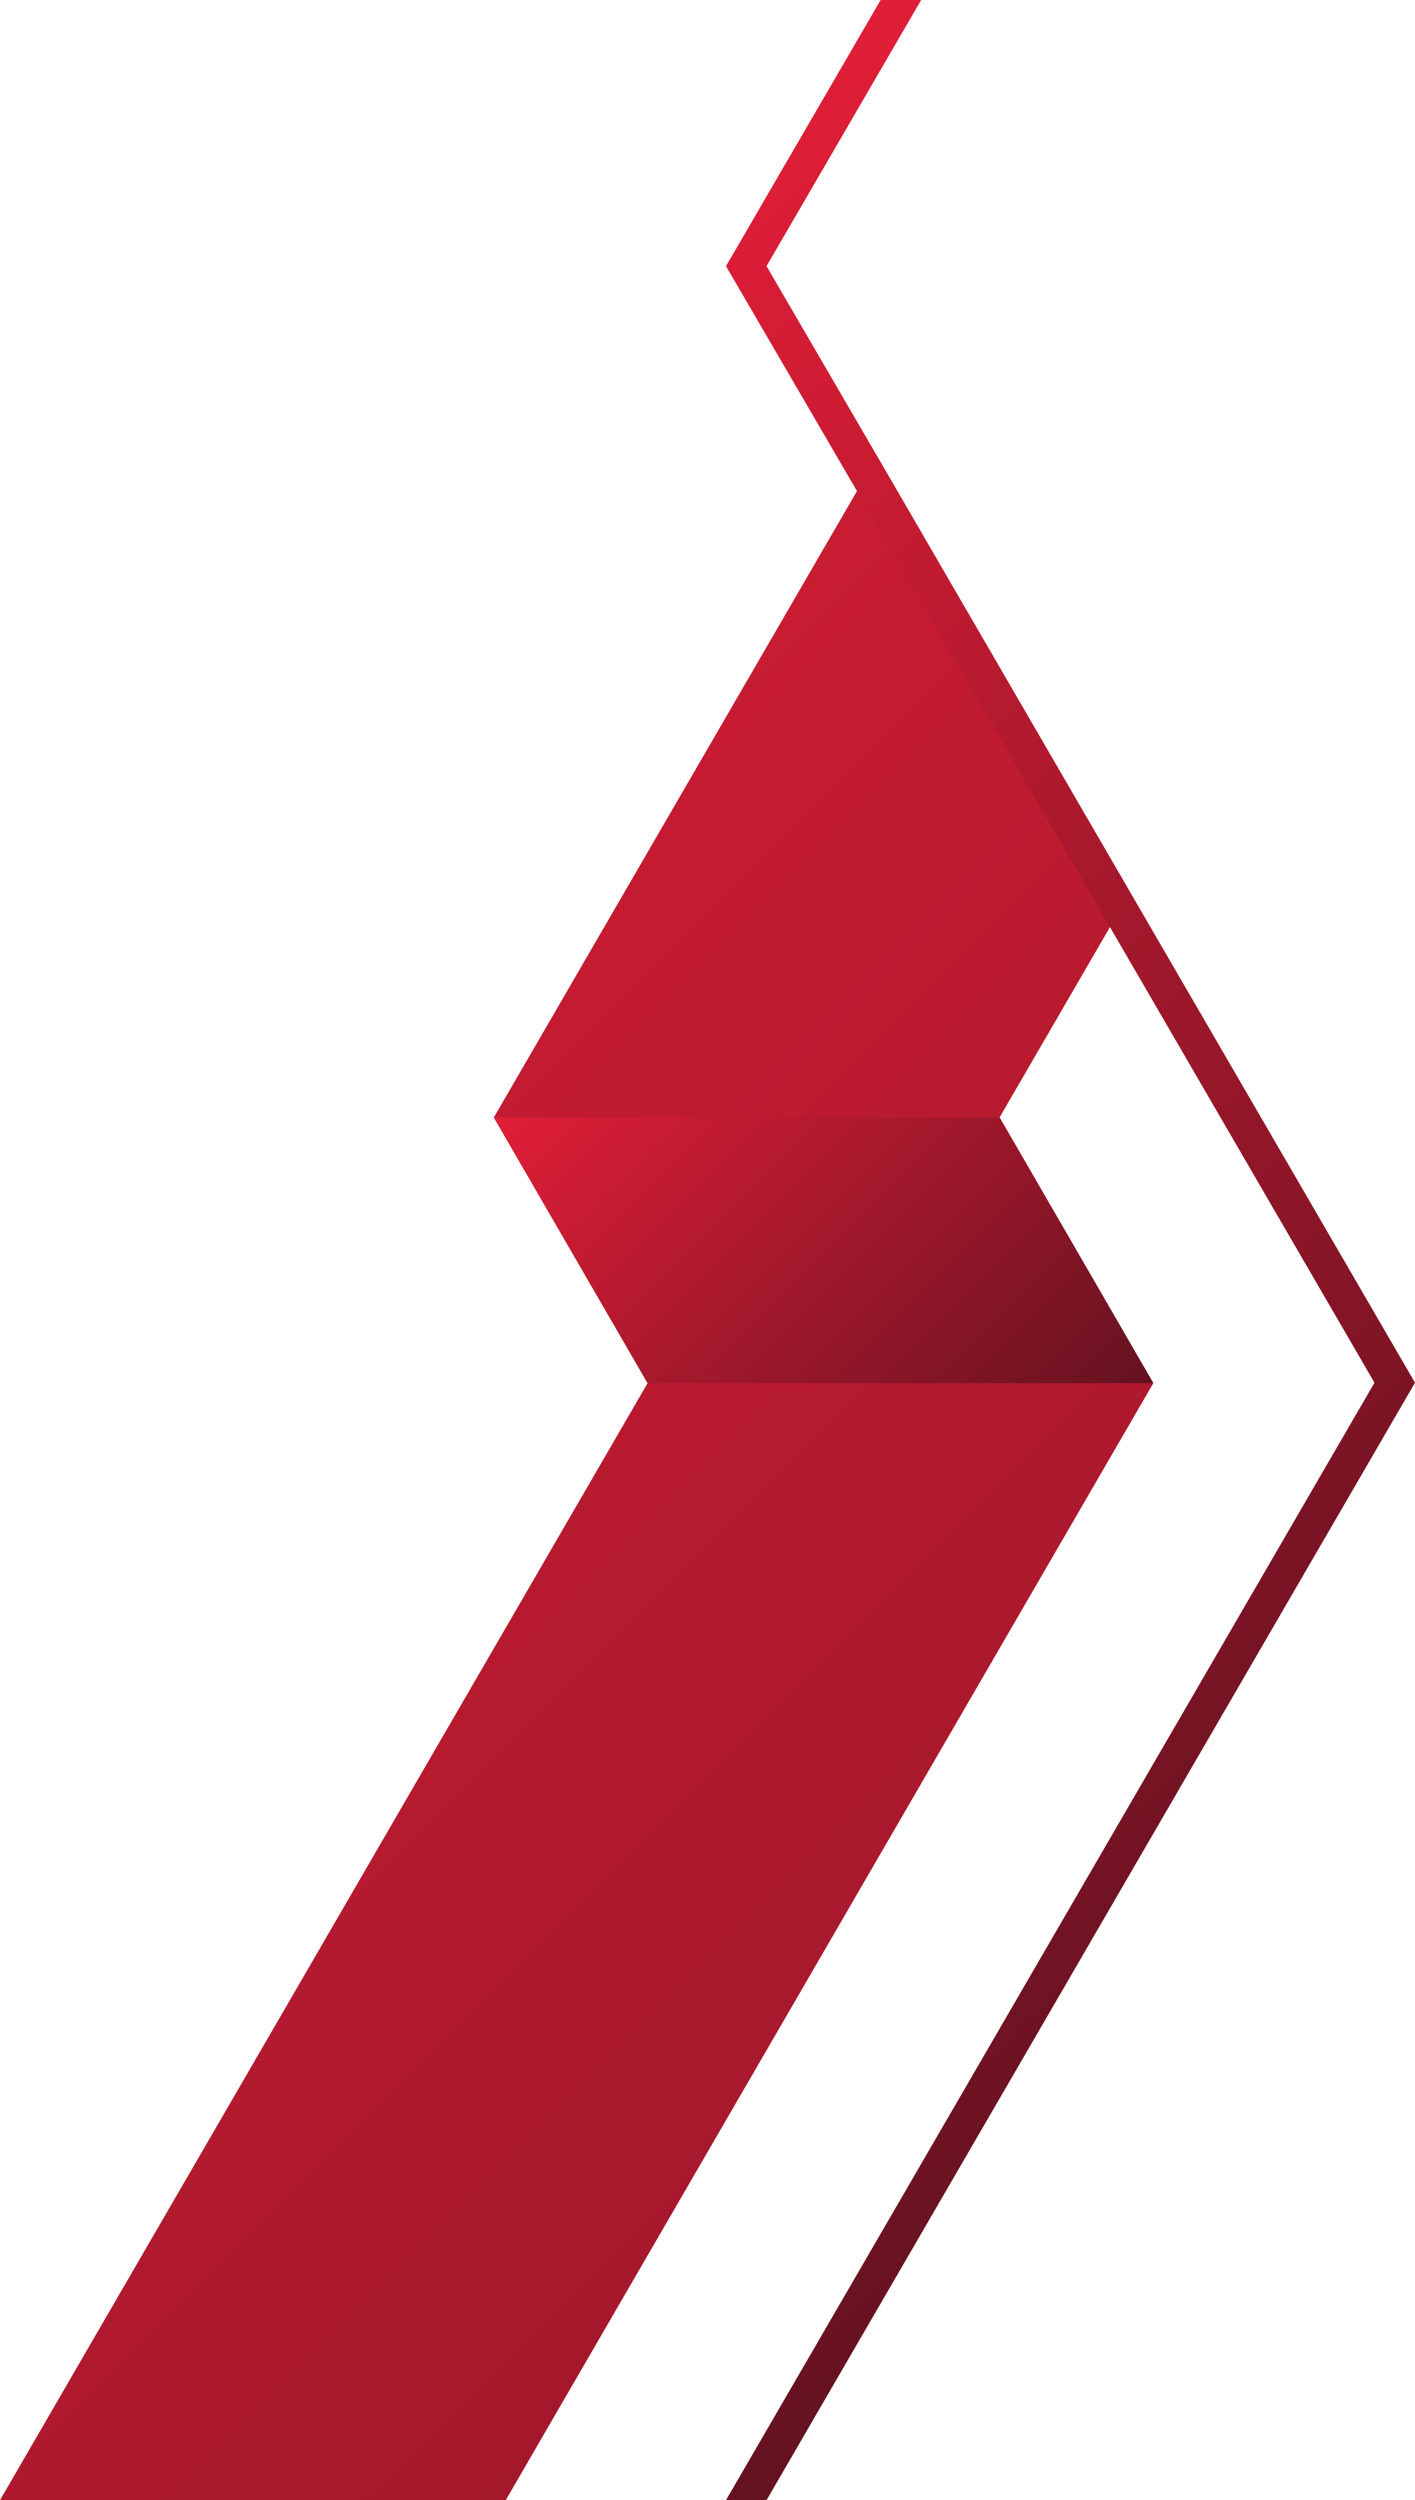
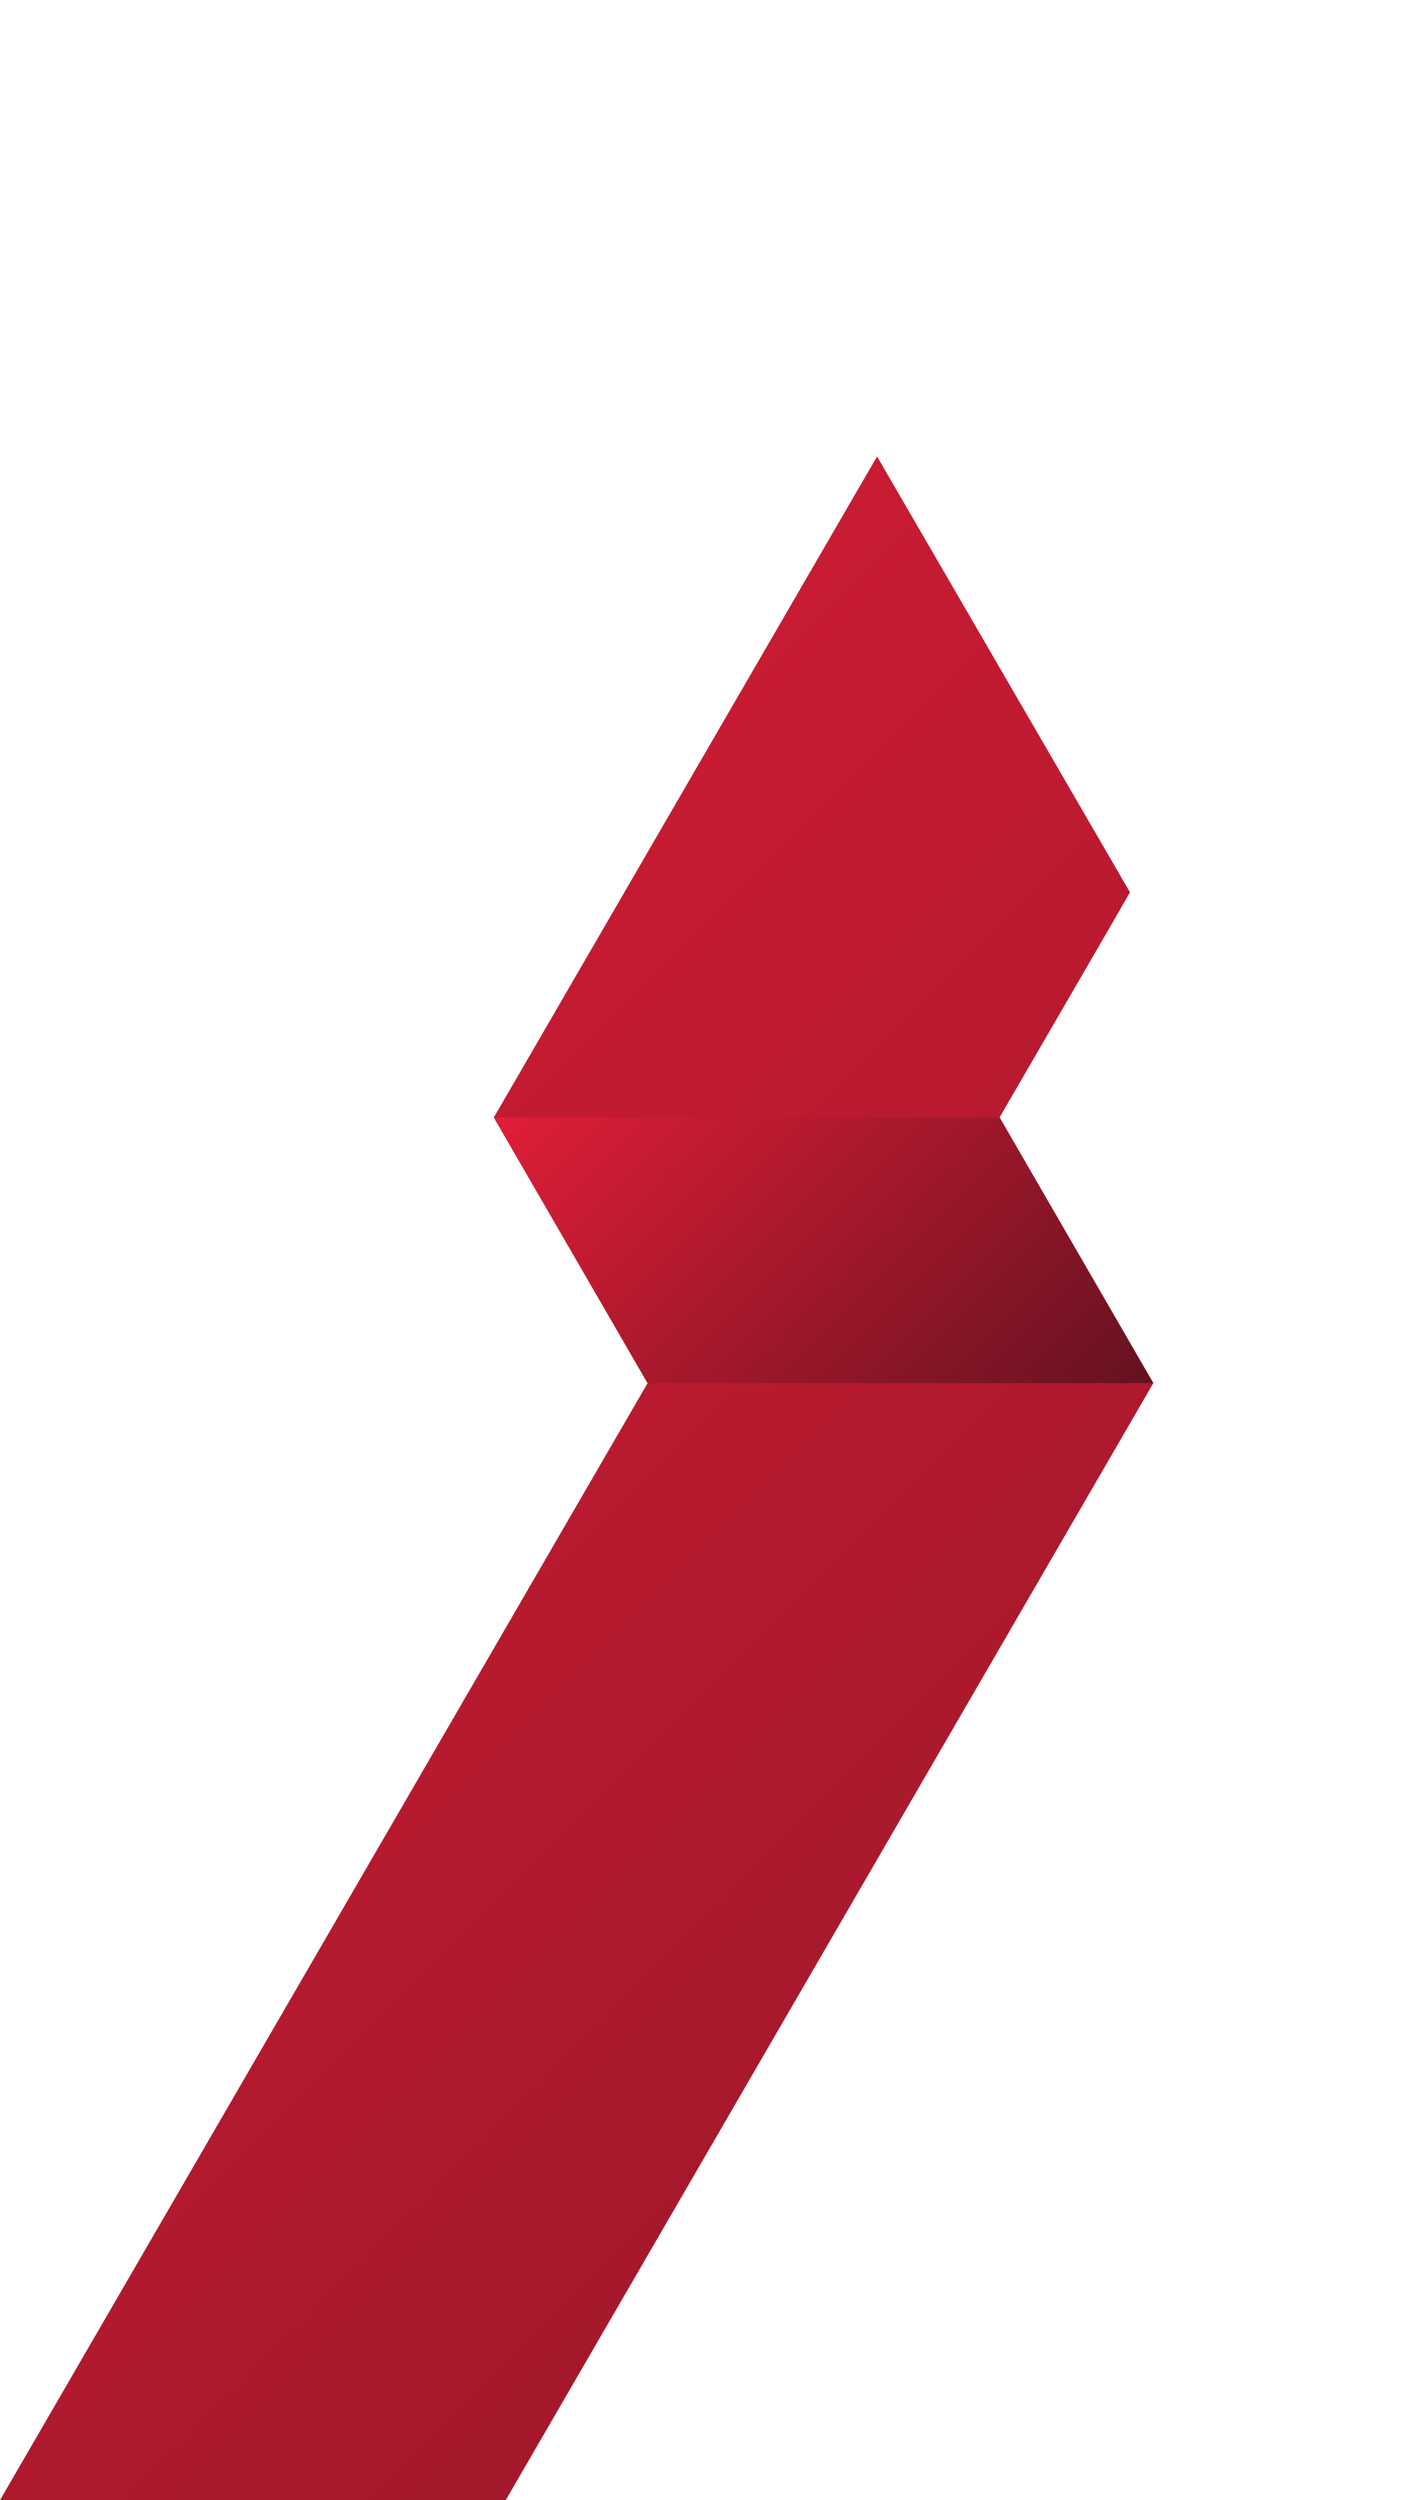
<svg xmlns="http://www.w3.org/2000/svg" fill="#000000" height="567.4" viewBox="0 0 321.2 567.4" width="321.2">
  <linearGradient gradientUnits="userSpaceOnUse" id="a" x1="-88.633" x2="554.794" y1="147.319" y2="790.746">
    <stop offset="0.001" stop-color="#e01e37" />
    <stop offset="1" stop-color="#641220" />
  </linearGradient>
-   <path d="M226.9 253.6L226.9 253.6 251.9 210.5 256.5 202.5 199.1 103.6 194.5 111.5 112.1 253.6 147 313.9 147 313.9 0 567.4 114.8 567.4 261.8 313.9z" fill="url(#a)" />
+   <path d="M226.9 253.6L226.9 253.6 251.9 210.5 256.5 202.5 199.1 103.6 194.5 111.5 112.1 253.6 147 313.9 147 313.9 0 567.4 114.8 567.4 261.8 313.9" fill="url(#a)" />
  <linearGradient gradientUnits="userSpaceOnUse" id="b" x1="51.583" x2="322.33" y1="148.303" y2="419.05">
    <stop offset="0.001" stop-color="#e01e37" />
    <stop offset="1" stop-color="#641220" />
  </linearGradient>
-   <path d="M256.5 202.4L199.1 103.5 174 60.4 174 60.4 209.1 0 199.9 0 164.8 60.4 194.5 111.4 251.9 210.3 312 313.8 312 313.8 164.8 567.4 174 567.4 321.2 313.8z" fill="url(#b)" />
  <linearGradient gradientUnits="userSpaceOnUse" id="c" x1="134.43" x2="239.49" y1="231.21" y2="336.27">
    <stop offset="0.001" stop-color="#e01e37" />
    <stop offset="1" stop-color="#641220" />
  </linearGradient>
  <path clip-rule="evenodd" d="M112.1 253.6L226.9 253.6 261.8 313.9 147 313.9 112.1 253.6 112.1 253.6z" fill="url(#c)" fill-rule="evenodd" />
</svg>